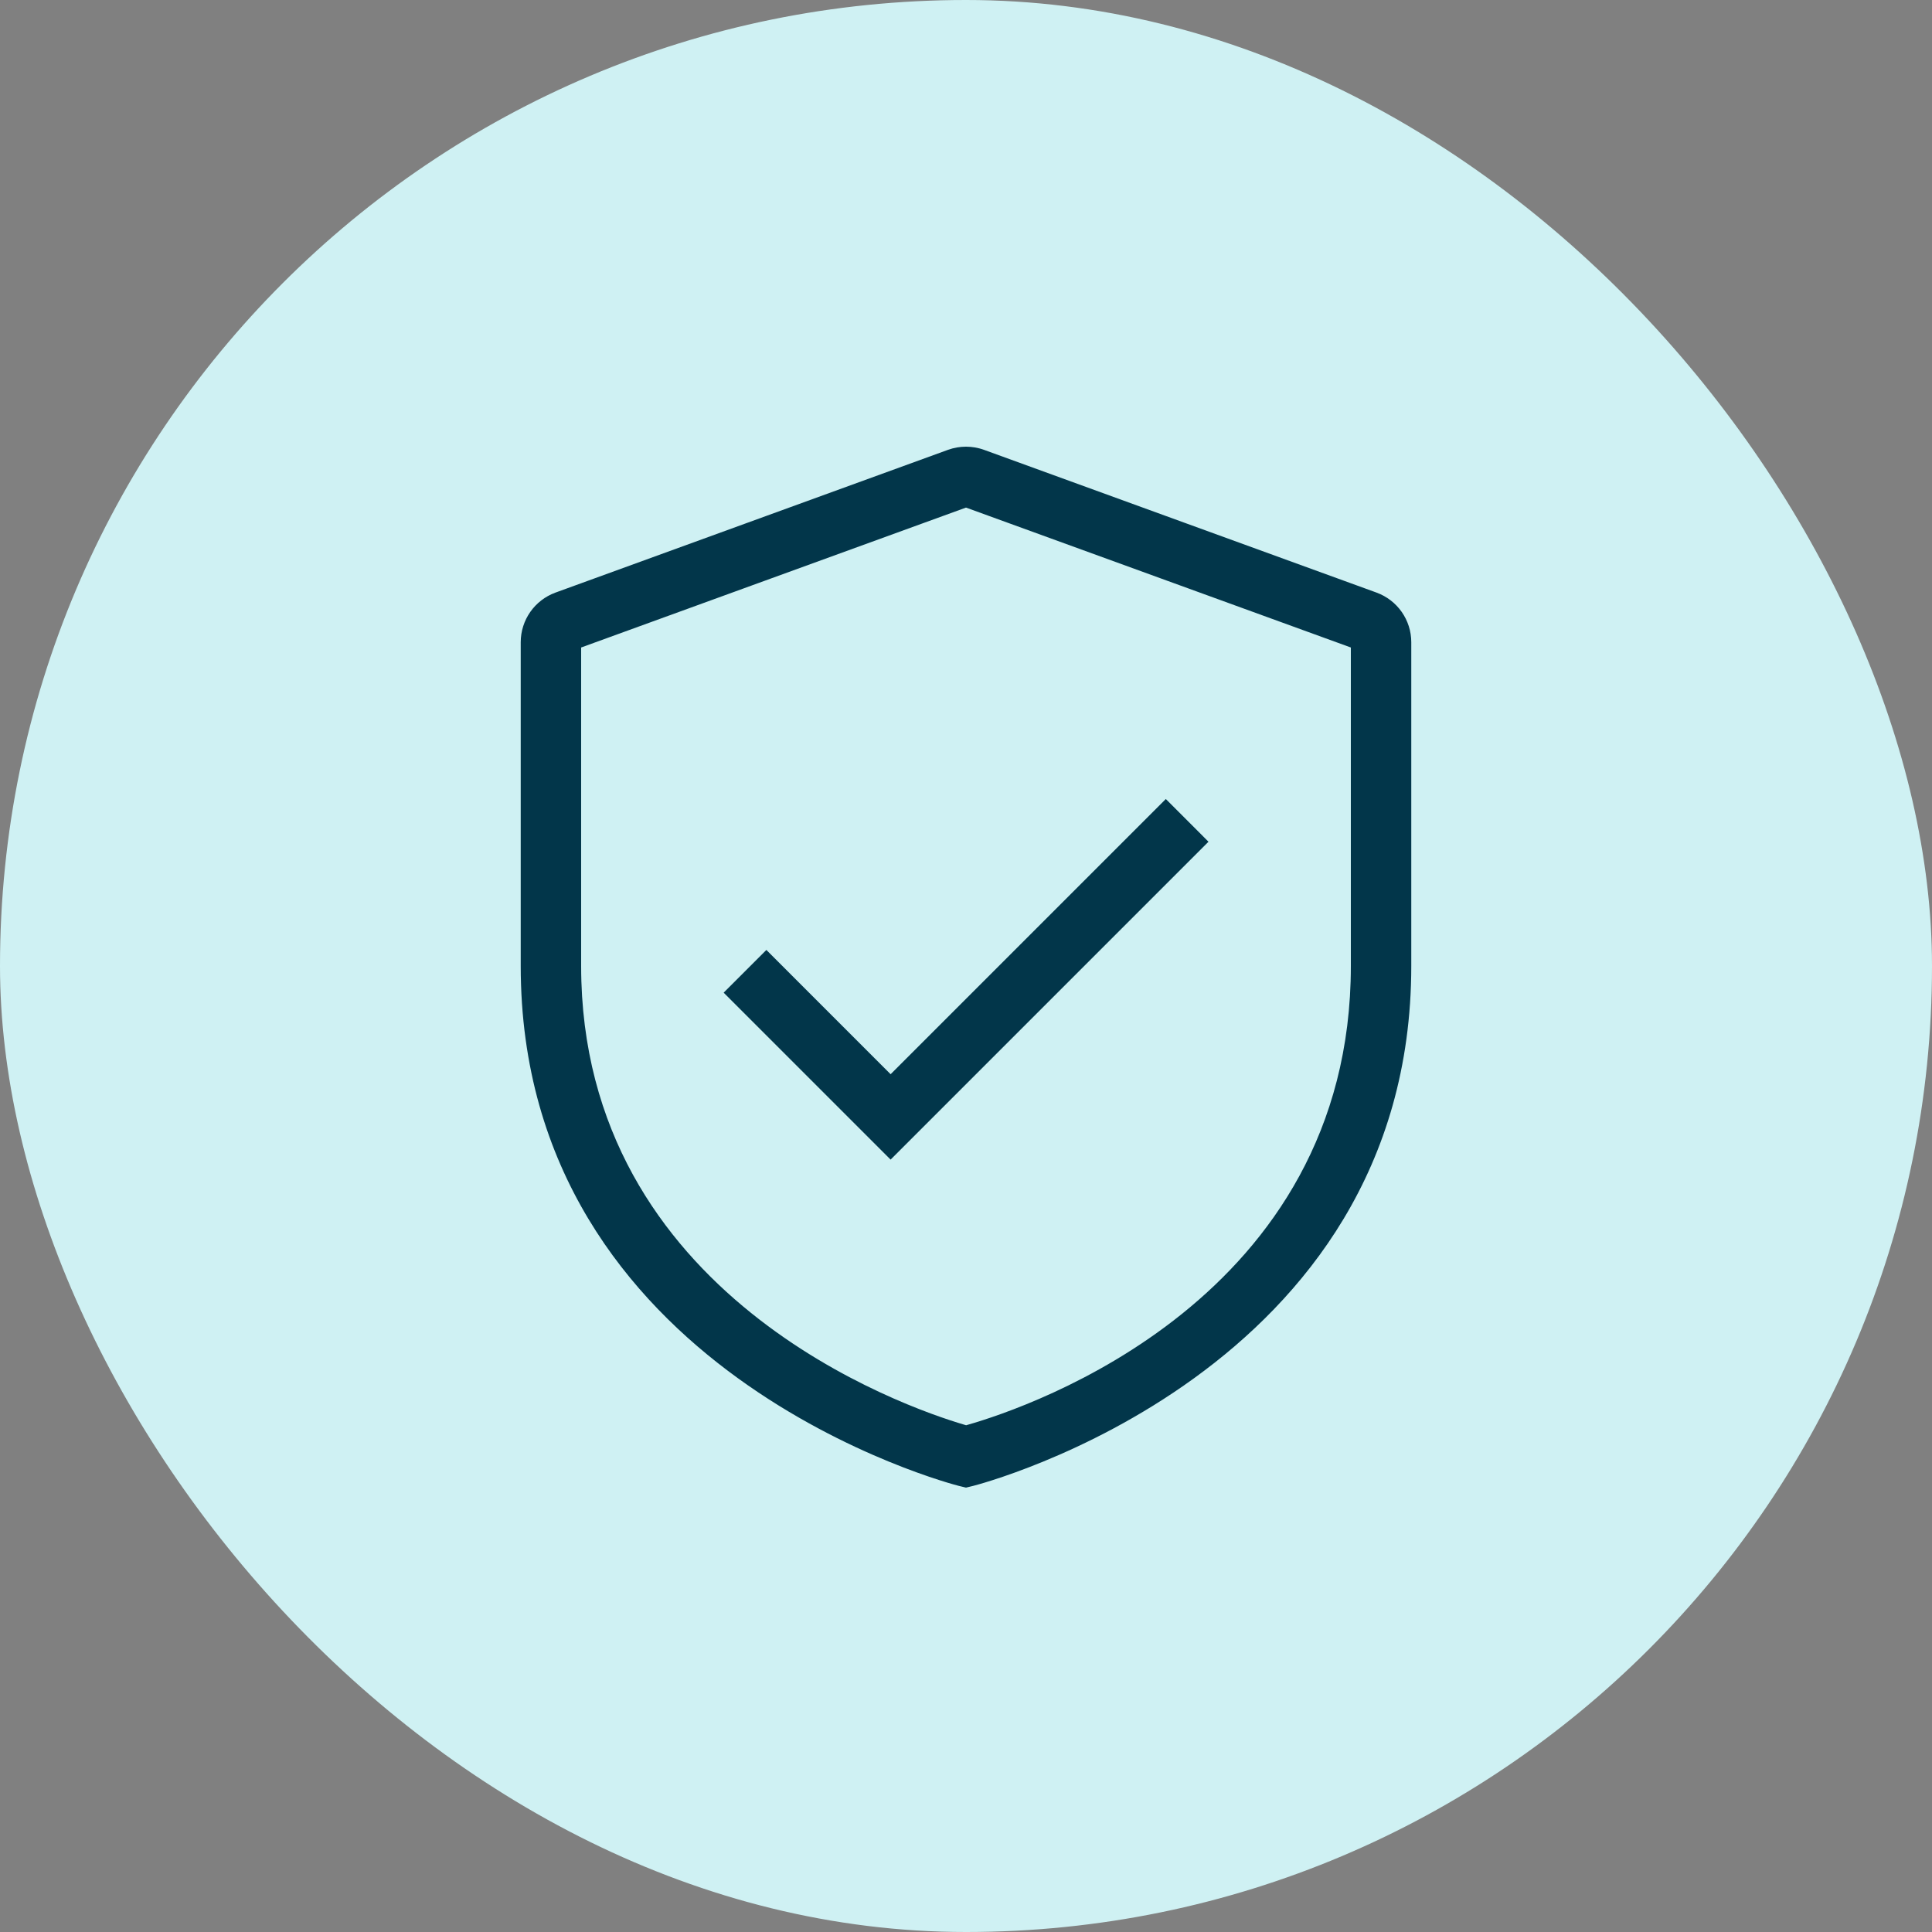
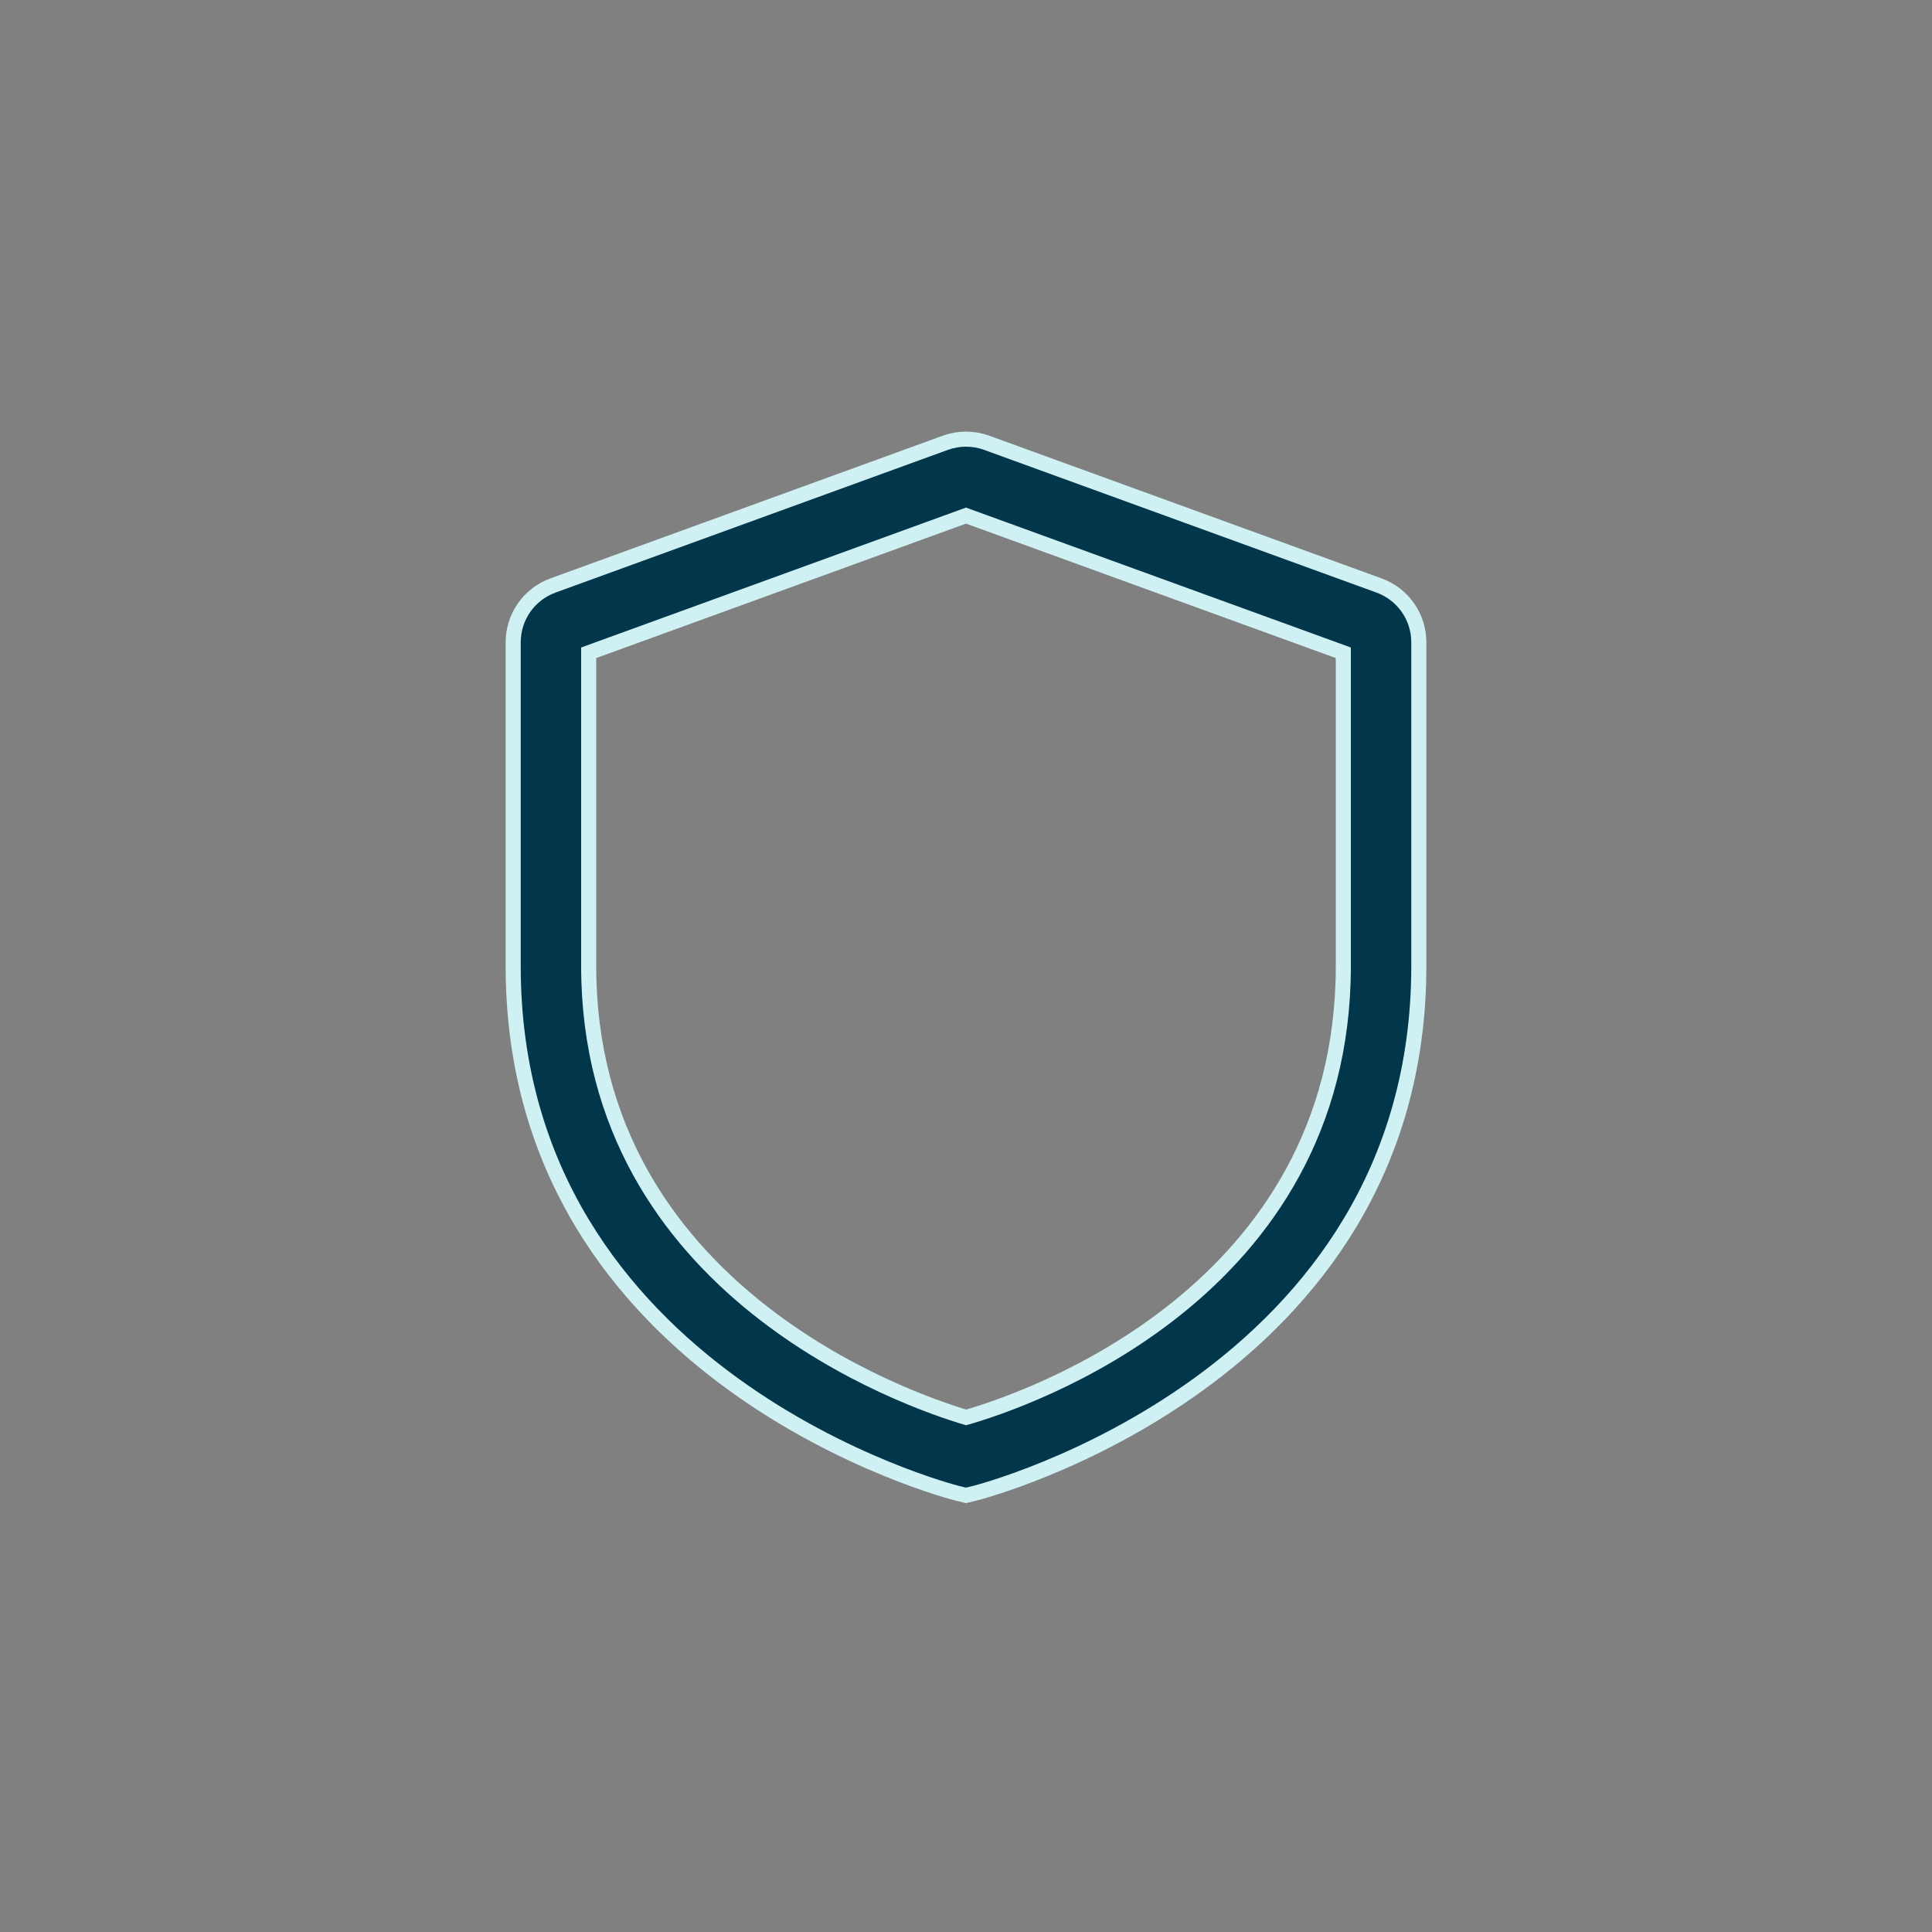
<svg xmlns="http://www.w3.org/2000/svg" width="40" height="40" viewBox="0 0 40 40" fill="none">
  <rect x="0" y="0" width="40" height="40" fill="#808080" stroke="none" />
-   <rect width="40" height="40" rx="20" fill="#CFF1F3" />
  <path d="M20.427 9.167C20.151 9.067 19.849 9.067 19.573 9.167L11.448 12.122C10.954 12.302 10.625 12.771 10.625 13.297V20C10.625 28.563 19.722 30.892 19.814 30.915L20 30.96L20.186 30.915C20.278 30.892 29.375 28.563 29.375 20V13.297C29.375 12.771 29.046 12.302 28.552 12.122L20.427 9.167ZM27.812 20C27.812 26.78 21.243 28.989 20.003 29.346C18.808 28.992 12.188 26.722 12.188 20V13.515L20 10.675L27.812 13.515V20Z" fill="#02364A" stroke="#CFF1F3" stroke-width="0.312" />
-   <path d="M15.867 19.447L14.762 20.552L18.439 24.229L25.241 17.427L24.137 16.322L18.439 22.02L15.867 19.447Z" fill="#02364A" stroke="#CFF1F3" stroke-width="0.312" />
</svg>